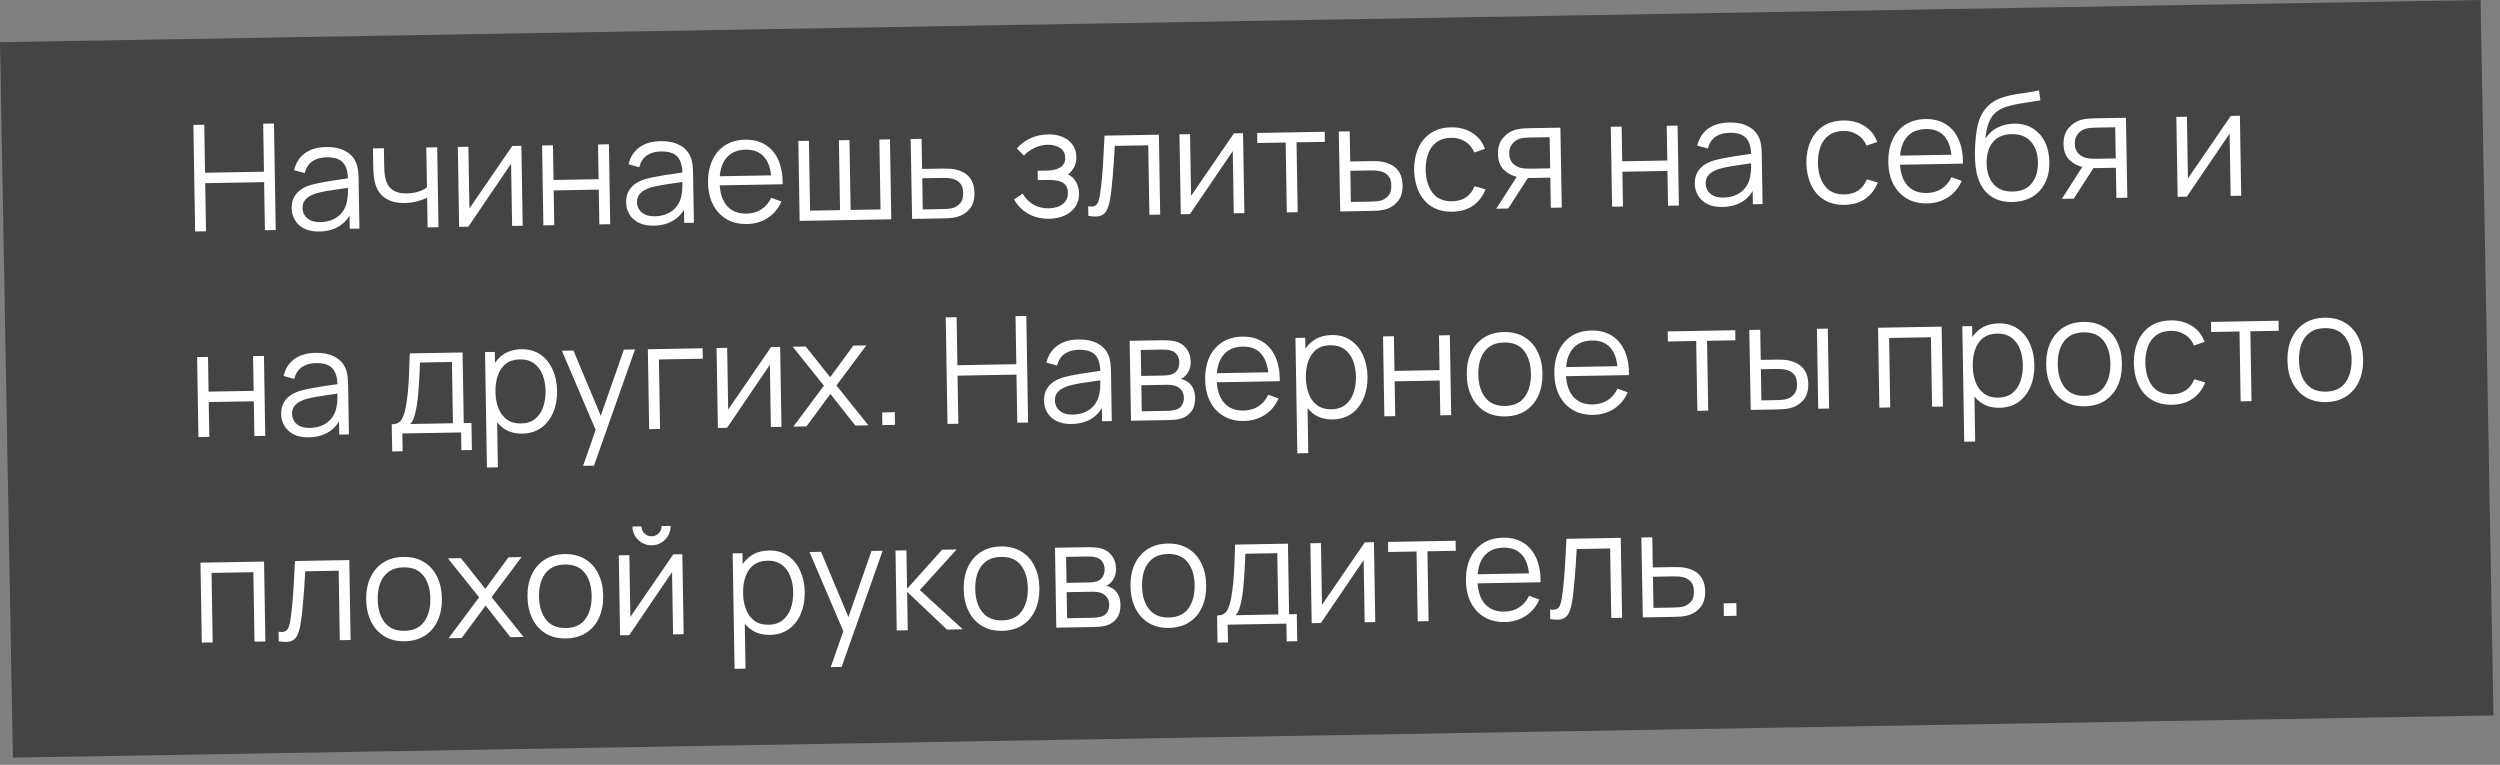
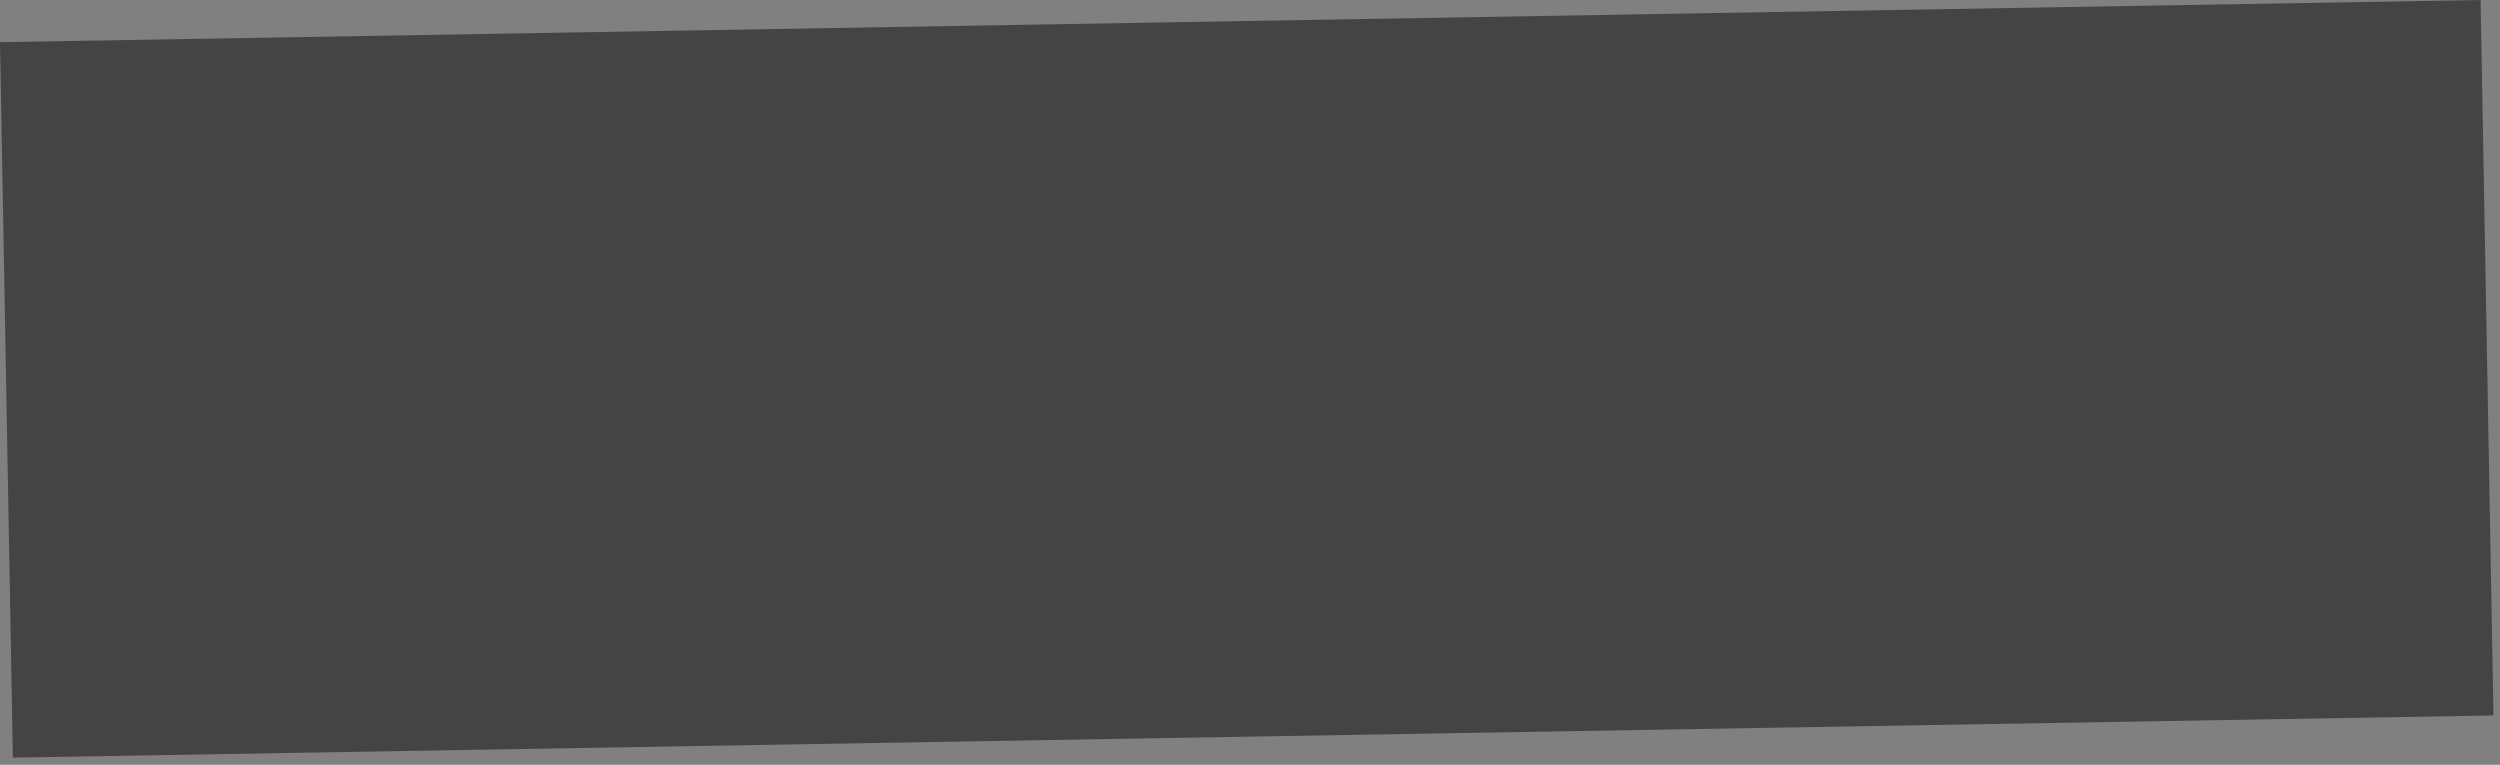
<svg xmlns="http://www.w3.org/2000/svg" width="304" height="93" viewBox="0 0 304 93" fill="none">
  <rect x="0" y="0" width="304" height="93" fill="#808080" stroke="none" />
  <rect width="301.64" height="87" transform="matrix(1 -0.017 0.018 1 0 5.128)" fill="#444444" />
-   <path d="M23.728 28.146L23.516 15.188L24.839 15.165L24.934 21.005L32.097 20.88L32.002 15.04L33.315 15.017L33.528 27.975L32.214 27.998L32.118 22.149L24.955 22.274L25.051 28.123L23.728 28.146ZM38.834 28.152C38.102 28.165 37.485 28.044 36.983 27.789C36.486 27.533 36.111 27.189 35.858 26.755C35.605 26.322 35.474 25.847 35.466 25.331C35.457 24.803 35.555 24.351 35.759 23.976C35.969 23.594 36.255 23.28 36.617 23.033C36.984 22.787 37.41 22.596 37.894 22.462C38.384 22.333 38.925 22.219 39.518 22.119C40.116 22.012 40.7 21.921 41.269 21.845C41.843 21.763 42.346 21.685 42.777 21.611L42.314 21.908C42.316 20.947 42.118 20.24 41.721 19.785C41.323 19.329 40.642 19.11 39.676 19.127C39.01 19.139 38.449 19.299 37.992 19.607C37.54 19.915 37.227 20.394 37.052 21.045L35.759 20.69C35.967 19.816 36.403 19.134 37.066 18.642C37.73 18.15 38.599 17.895 39.673 17.876C40.561 17.861 41.317 18.015 41.94 18.341C42.569 18.66 43.018 19.132 43.287 19.757C43.411 20.037 43.494 20.351 43.536 20.698C43.578 21.045 43.602 21.399 43.608 21.759L43.706 27.797L42.528 27.818L42.488 25.379L42.832 25.517C42.516 26.357 42.013 27.002 41.325 27.452C40.636 27.902 39.806 28.135 38.834 28.152ZM38.968 27.007C39.586 26.996 40.124 26.876 40.582 26.646C41.041 26.416 41.407 26.106 41.683 25.717C41.959 25.322 42.135 24.881 42.211 24.394C42.277 24.081 42.311 23.738 42.311 23.366C42.31 22.988 42.309 22.706 42.306 22.52L42.814 22.772C42.365 22.84 41.877 22.908 41.35 22.978C40.829 23.047 40.315 23.125 39.806 23.212C39.303 23.298 38.849 23.399 38.443 23.515C38.168 23.597 37.903 23.713 37.647 23.861C37.392 24.004 37.182 24.194 37.017 24.43C36.859 24.667 36.783 24.96 36.789 25.308C36.793 25.59 36.867 25.861 37.009 26.123C37.157 26.384 37.389 26.599 37.704 26.768C38.025 26.936 38.446 27.016 38.968 27.007ZM51.997 27.652L51.938 24.035C51.617 24.202 51.22 24.35 50.748 24.479C50.276 24.607 49.767 24.676 49.221 24.685C48.237 24.703 47.436 24.497 46.817 24.07C46.198 23.643 45.788 23.017 45.589 22.192C45.525 21.948 45.478 21.687 45.45 21.412C45.428 21.136 45.411 20.887 45.402 20.665C45.392 20.444 45.386 20.285 45.385 20.189L45.35 18.047L46.682 18.024L46.717 20.165C46.72 20.363 46.73 20.588 46.746 20.84C46.762 21.092 46.793 21.337 46.839 21.576C46.97 22.228 47.248 22.718 47.673 23.047C48.105 23.376 48.704 23.533 49.472 23.52C49.952 23.511 50.404 23.443 50.828 23.316C51.258 23.183 51.621 23.008 51.917 22.793L51.838 17.933L53.161 17.91L53.32 27.629L51.997 27.652ZM63.4 17.732L63.559 27.45L62.273 27.473L62.148 19.905L56.946 27.566L55.83 27.585L55.67 17.867L56.957 17.844L57.08 25.349L62.293 17.751L63.4 17.732ZM66.076 27.406L65.917 17.688L67.24 17.664L67.309 21.885L72.789 21.789L72.72 17.569L74.043 17.546L74.202 27.264L72.879 27.287L72.81 23.058L67.33 23.154L67.399 27.383L66.076 27.406ZM79.503 27.442C78.771 27.454 78.154 27.333 77.652 27.078C77.156 26.823 76.781 26.478 76.528 26.044C76.275 25.611 76.144 25.136 76.136 24.62C76.127 24.092 76.225 23.64 76.428 23.265C76.638 22.883 76.924 22.569 77.286 22.323C77.654 22.076 78.08 21.886 78.564 21.751C79.054 21.622 79.595 21.508 80.187 21.408C80.786 21.301 81.369 21.21 81.938 21.134C82.513 21.052 83.016 20.974 83.447 20.901L82.983 21.197C82.986 20.237 82.788 19.529 82.39 19.074C81.993 18.619 81.311 18.4 80.345 18.416C79.68 18.428 79.118 18.588 78.661 18.896C78.21 19.204 77.897 19.683 77.722 20.335L76.428 19.979C76.636 19.105 77.072 18.423 77.736 17.931C78.4 17.439 79.269 17.184 80.343 17.165C81.231 17.15 81.986 17.305 82.61 17.63C83.239 17.949 83.688 18.421 83.956 19.046C84.081 19.326 84.164 19.64 84.206 19.987C84.247 20.334 84.271 20.688 84.277 21.048L84.376 27.086L83.197 27.107L83.157 24.668L83.502 24.806C83.185 25.646 82.683 26.291 81.994 26.741C81.305 27.191 80.475 27.424 79.503 27.442ZM79.638 26.296C80.255 26.285 80.793 26.165 81.252 25.935C81.71 25.705 82.077 25.395 82.353 25.006C82.628 24.611 82.804 24.17 82.88 23.683C82.947 23.37 82.98 23.027 82.98 22.655C82.98 22.277 82.978 21.995 82.975 21.809L83.484 22.061C83.035 22.129 82.547 22.198 82.02 22.267C81.499 22.336 80.984 22.414 80.475 22.501C79.973 22.588 79.518 22.689 79.112 22.804C78.838 22.887 78.572 23.002 78.317 23.151C78.061 23.293 77.851 23.483 77.687 23.72C77.529 23.956 77.453 24.249 77.458 24.597C77.463 24.879 77.536 25.151 77.679 25.412C77.827 25.674 78.059 25.889 78.373 26.057C78.694 26.226 79.116 26.305 79.638 26.296ZM90.835 27.244C89.888 27.26 89.062 27.064 88.359 26.657C87.663 26.249 87.116 25.667 86.72 24.912C86.323 24.157 86.117 23.266 86.1 22.241C86.082 21.179 86.256 20.257 86.622 19.477C86.987 18.696 87.508 18.09 88.185 17.658C88.868 17.226 89.677 17.002 90.613 16.986C91.573 16.969 92.396 17.177 93.081 17.609C93.766 18.035 94.289 18.656 94.651 19.472C95.012 20.287 95.187 21.265 95.176 22.406L93.826 22.43L93.818 21.962C93.774 20.702 93.485 19.756 92.953 19.123C92.426 18.49 91.665 18.183 90.669 18.2C89.625 18.218 88.83 18.571 88.283 19.259C87.742 19.946 87.482 20.917 87.503 22.171C87.523 23.395 87.814 24.341 88.377 25.009C88.947 25.671 89.741 25.993 90.761 25.976C91.457 25.963 92.06 25.794 92.571 25.467C93.087 25.134 93.49 24.662 93.781 24.05L95.021 24.506C94.651 25.358 94.095 26.025 93.353 26.506C92.616 26.981 91.777 27.227 90.835 27.244ZM87.041 22.548L87.023 21.441L94.447 21.311L94.465 22.418L87.041 22.548ZM97.237 26.861L97.078 17.143L98.365 17.12L98.504 25.615L102.149 25.552L102.009 17.057L103.296 17.034L103.435 25.529L107.071 25.465L106.931 16.971L108.218 16.948L108.378 26.667L97.237 26.861ZM110.912 26.622L110.734 16.904L112.066 16.881L112.126 20.543L114.403 20.504C114.685 20.499 114.961 20.5 115.231 20.507C115.507 20.514 115.75 20.534 115.961 20.566C116.442 20.648 116.871 20.799 117.246 21.021C117.628 21.242 117.927 21.552 118.144 21.95C118.366 22.349 118.483 22.851 118.493 23.457C118.506 24.291 118.301 24.951 117.877 25.439C117.459 25.926 116.924 26.247 116.273 26.403C116.028 26.461 115.761 26.502 115.474 26.525C115.186 26.542 114.901 26.553 114.619 26.558L110.912 26.622ZM112.207 25.466L114.546 25.425C114.75 25.421 114.978 25.411 115.23 25.395C115.482 25.378 115.703 25.342 115.894 25.284C116.211 25.189 116.496 25.004 116.749 24.729C117.009 24.449 117.134 24.032 117.125 23.48C117.116 22.935 116.983 22.526 116.727 22.254C116.47 21.977 116.131 21.797 115.71 21.714C115.523 21.675 115.322 21.652 115.105 21.643C114.889 21.635 114.682 21.633 114.484 21.636L112.145 21.677L112.207 25.466ZM127.624 26.601C126.646 26.618 125.788 26.419 125.049 26.006C124.316 25.587 123.733 25 123.301 24.246L124.352 23.552C124.715 24.146 125.164 24.594 125.697 24.897C126.23 25.2 126.838 25.345 127.522 25.333C128.236 25.321 128.806 25.146 129.233 24.808C129.659 24.471 129.868 24.014 129.859 23.438C129.852 23.042 129.754 22.729 129.564 22.498C129.38 22.267 129.102 22.104 128.728 22.009C128.36 21.913 127.901 21.87 127.349 21.88L126.197 21.9L126.178 20.766L127.312 20.746C127.984 20.734 128.522 20.605 128.926 20.358C129.336 20.105 129.537 19.717 129.528 19.195C129.519 18.643 129.305 18.239 128.887 17.982C128.475 17.719 127.983 17.593 127.414 17.603C126.838 17.613 126.294 17.742 125.782 17.991C125.276 18.234 124.852 18.545 124.51 18.923L123.649 18.047C124.126 17.504 124.687 17.089 125.33 16.802C125.979 16.509 126.7 16.355 127.492 16.341C128.116 16.33 128.682 16.431 129.189 16.645C129.703 16.852 130.11 17.163 130.411 17.577C130.717 17.992 130.876 18.493 130.885 19.081C130.894 19.633 130.767 20.113 130.504 20.519C130.246 20.926 129.877 21.265 129.395 21.538L129.315 21.044C129.736 21.115 130.087 21.277 130.367 21.53C130.648 21.783 130.857 22.088 130.994 22.446C131.132 22.804 131.204 23.168 131.21 23.54C131.221 24.158 131.067 24.695 130.751 25.151C130.44 25.6 130.011 25.953 129.463 26.208C128.921 26.458 128.308 26.588 127.624 26.601ZM132.341 26.248L132.322 25.087C132.683 25.147 132.956 25.127 133.14 25.028C133.33 24.922 133.469 24.752 133.555 24.517C133.641 24.275 133.711 23.977 133.765 23.622C133.851 23.032 133.928 22.383 133.994 21.673C134.061 20.964 134.117 20.183 134.163 19.33C134.215 18.471 134.265 17.525 134.314 16.492L140.919 16.377L141.079 26.095L139.765 26.118L139.626 17.668L135.559 17.739C135.527 18.376 135.49 19.01 135.446 19.641C135.402 20.272 135.355 20.878 135.305 21.462C135.26 22.038 135.209 22.57 135.151 23.057C135.093 23.544 135.031 23.966 134.965 24.321C134.866 24.857 134.729 25.285 134.554 25.606C134.385 25.927 134.128 26.142 133.781 26.25C133.435 26.358 132.955 26.357 132.341 26.248ZM151.154 16.198L151.314 25.916L150.027 25.939L149.903 18.371L144.7 26.032L143.584 26.052L143.424 16.333L144.711 16.31L144.834 23.815L150.047 16.217L151.154 16.198ZM156.476 25.826L156.337 17.331L152.89 17.392L152.87 16.168L161.086 16.024L161.106 17.248L157.659 17.308L157.799 25.803L156.476 25.826ZM162.97 25.713L162.793 15.994L164.124 15.971L164.184 19.634L166.461 19.594C166.743 19.589 167.019 19.59 167.289 19.597C167.565 19.604 167.809 19.624 168.019 19.657C168.501 19.738 168.929 19.89 169.305 20.111C169.687 20.332 169.986 20.642 170.202 21.041C170.425 21.439 170.541 21.941 170.551 22.547C170.565 23.381 170.36 24.041 169.935 24.529C169.517 25.016 168.983 25.337 168.331 25.493C168.086 25.551 167.82 25.592 167.532 25.615C167.244 25.632 166.959 25.643 166.677 25.648L162.97 25.713ZM164.265 24.556L166.605 24.515C166.809 24.511 167.037 24.501 167.288 24.485C167.54 24.469 167.762 24.432 167.953 24.374C168.269 24.279 168.554 24.094 168.808 23.819C169.067 23.539 169.192 23.122 169.183 22.571C169.174 22.025 169.042 21.616 168.785 21.344C168.529 21.067 168.19 20.887 167.768 20.804C167.581 20.765 167.38 20.742 167.164 20.734C166.948 20.725 166.741 20.723 166.543 20.727L164.203 20.767L164.265 24.556ZM176.611 25.744C175.633 25.761 174.801 25.557 174.116 25.131C173.431 24.705 172.905 24.111 172.539 23.349C172.178 22.581 171.984 21.697 171.955 20.695C171.95 19.675 172.122 18.778 172.469 18.003C172.816 17.223 173.325 16.614 173.996 16.177C174.667 15.733 175.485 15.502 176.451 15.486C177.435 15.468 178.294 15.693 179.028 16.161C179.767 16.628 180.279 17.276 180.563 18.105L179.274 18.542C179.036 17.964 178.666 17.52 178.163 17.211C177.666 16.895 177.099 16.743 176.463 16.755C175.749 16.767 175.161 16.942 174.698 17.28C174.236 17.613 173.895 18.072 173.677 18.657C173.459 19.243 173.352 19.914 173.359 20.67C173.39 21.834 173.675 22.765 174.215 23.464C174.754 24.157 175.546 24.494 176.59 24.476C177.25 24.464 177.808 24.304 178.265 23.996C178.728 23.682 179.075 23.232 179.305 22.646L180.643 23.018C180.298 23.889 179.781 24.558 179.092 25.026C178.404 25.488 177.576 25.727 176.611 25.744ZM188.579 25.265L188.519 21.603L186.252 21.642C185.988 21.647 185.715 21.643 185.432 21.63C185.156 21.61 184.897 21.582 184.657 21.544C183.971 21.424 183.384 21.134 182.896 20.675C182.415 20.209 182.167 19.559 182.153 18.725C182.14 17.91 182.351 17.252 182.787 16.752C183.223 16.246 183.754 15.913 184.382 15.752C184.669 15.681 184.959 15.637 185.253 15.62C185.552 15.602 185.81 15.592 186.026 15.588L189.743 15.523L189.911 25.242L188.579 25.265ZM181.947 25.381L184.589 21.257L186.056 21.232L183.396 25.356L181.947 25.381ZM186.161 20.51L188.501 20.469L188.439 16.68L186.099 16.721C185.955 16.724 185.754 16.733 185.496 16.75C185.239 16.766 184.996 16.809 184.769 16.879C184.572 16.943 184.376 17.051 184.181 17.205C183.991 17.352 183.832 17.55 183.704 17.798C183.576 18.04 183.515 18.335 183.521 18.683C183.529 19.169 183.667 19.557 183.936 19.846C184.211 20.13 184.55 20.322 184.953 20.423C185.17 20.467 185.387 20.493 185.603 20.501C185.819 20.51 186.005 20.512 186.161 20.51ZM196.029 25.135L195.87 15.416L197.192 15.393L197.262 19.613L202.742 19.518L202.672 15.297L203.995 15.274L204.155 24.993L202.832 25.016L202.763 20.787L197.282 20.882L197.352 25.112L196.029 25.135ZM209.456 25.17C208.724 25.183 208.107 25.062 207.605 24.806C207.109 24.551 206.734 24.207 206.481 23.773C206.228 23.339 206.097 22.865 206.088 22.349C206.08 21.821 206.177 21.369 206.381 20.993C206.591 20.612 206.877 20.297 207.239 20.051C207.607 19.805 208.033 19.614 208.517 19.48C209.007 19.351 209.548 19.237 210.14 19.136C210.739 19.03 211.322 18.939 211.891 18.863C212.466 18.781 212.968 18.703 213.399 18.629L212.936 18.925C212.938 17.965 212.741 17.258 212.343 16.802C211.946 16.347 211.264 16.128 210.298 16.145C209.632 16.157 209.071 16.317 208.614 16.625C208.163 16.933 207.85 17.412 207.674 18.063L206.381 17.708C206.589 16.834 207.025 16.151 207.689 15.66C208.353 15.168 209.222 14.913 210.296 14.894C211.184 14.879 211.939 15.033 212.563 15.358C213.192 15.678 213.641 16.15 213.909 16.775C214.034 17.055 214.117 17.369 214.158 17.716C214.2 18.063 214.224 18.417 214.23 18.777L214.329 24.815L213.15 24.836L213.11 22.397L213.454 22.535C213.138 23.375 212.636 24.02 211.947 24.47C211.258 24.92 210.428 25.153 209.456 25.17ZM209.59 24.025C210.208 24.014 210.746 23.893 211.205 23.663C211.663 23.433 212.03 23.124 212.306 22.735C212.581 22.34 212.757 21.899 212.833 21.412C212.9 21.098 212.933 20.756 212.933 20.384C212.933 20.006 212.931 19.724 212.928 19.538L213.436 19.79C212.987 19.858 212.499 19.926 211.973 19.995C211.452 20.065 210.937 20.143 210.428 20.23C209.926 20.316 209.471 20.417 209.065 20.532C208.79 20.615 208.525 20.731 208.27 20.879C208.014 21.022 207.804 21.212 207.64 21.448C207.482 21.685 207.405 21.978 207.411 22.326C207.416 22.608 207.489 22.879 207.632 23.141C207.78 23.402 208.011 23.617 208.326 23.786C208.647 23.954 209.068 24.034 209.59 24.025ZM224.31 24.911C223.332 24.928 222.501 24.723 221.816 24.297C221.131 23.871 220.605 23.277 220.238 22.515C219.878 21.748 219.683 20.863 219.655 19.861C219.65 18.841 219.821 17.944 220.169 17.17C220.516 16.39 221.025 15.781 221.696 15.343C222.367 14.899 223.185 14.669 224.151 14.652C225.135 14.635 225.994 14.86 226.727 15.327C227.467 15.794 227.979 16.442 228.263 17.271L226.974 17.708C226.736 17.13 226.366 16.686 225.863 16.377C225.365 16.062 224.799 15.91 224.163 15.921C223.449 15.933 222.861 16.109 222.398 16.447C221.936 16.779 221.595 17.238 221.377 17.824C221.158 18.41 221.052 19.081 221.059 19.837C221.09 21 221.375 21.931 221.915 22.63C222.454 23.323 223.246 23.66 224.289 23.642C224.949 23.63 225.508 23.47 225.965 23.162C226.428 22.848 226.774 22.398 227.005 21.812L228.343 22.185C227.997 23.055 227.48 23.724 226.792 24.192C226.103 24.654 225.276 24.894 224.31 24.911ZM234.357 24.735C233.409 24.752 232.583 24.556 231.881 24.148C231.184 23.74 230.637 23.159 230.241 22.404C229.844 21.648 229.638 20.758 229.621 19.732C229.603 18.67 229.777 17.749 230.143 16.968C230.508 16.188 231.029 15.582 231.706 15.15C232.389 14.718 233.198 14.494 234.134 14.477C235.094 14.461 235.917 14.668 236.602 15.1C237.287 15.526 237.81 16.147 238.172 16.963C238.533 17.779 238.708 18.757 238.697 19.897L237.347 19.921L237.339 19.453C237.295 18.194 237.006 17.248 236.474 16.615C235.947 15.982 235.186 15.674 234.19 15.691C233.146 15.71 232.351 16.063 231.804 16.75C231.263 17.438 231.003 18.409 231.024 19.663C231.044 20.886 231.336 21.832 231.899 22.501C232.468 23.163 233.262 23.485 234.282 23.467C234.978 23.455 235.581 23.285 236.092 22.958C236.608 22.625 237.012 22.153 237.302 21.542L238.542 21.997C238.172 22.85 237.616 23.517 236.874 23.998C236.137 24.473 235.298 24.718 234.357 24.735ZM230.562 20.04L230.544 18.933L237.968 18.803L237.986 19.91L230.562 20.04ZM244.668 24.564C243.762 24.574 242.982 24.389 242.328 24.011C241.674 23.632 241.16 23.059 240.788 22.291C240.421 21.523 240.213 20.561 240.164 19.404C240.138 18.894 240.141 18.339 240.173 17.738C240.205 17.132 240.261 16.555 240.343 16.007C240.424 15.46 240.524 15.014 240.645 14.67C240.793 14.223 241.008 13.805 241.29 13.416C241.578 13.021 241.911 12.697 242.291 12.444C242.659 12.186 243.076 11.984 243.542 11.838C244.013 11.685 244.503 11.566 245.012 11.479C245.527 11.392 246.035 11.314 246.538 11.245C247.047 11.176 247.517 11.093 247.947 10.995L248.111 12.19C247.782 12.261 247.393 12.328 246.944 12.39C246.495 12.452 246.025 12.526 245.535 12.613C245.044 12.693 244.574 12.801 244.127 12.934C243.679 13.068 243.298 13.24 242.983 13.45C242.502 13.752 242.134 14.203 241.88 14.801C241.632 15.399 241.484 16.083 241.437 16.852C241.799 16.264 242.284 15.817 242.891 15.512C243.504 15.208 244.17 15.049 244.89 15.036C245.766 15.021 246.522 15.209 247.159 15.6C247.801 15.991 248.299 16.54 248.653 17.248C249.007 17.956 249.191 18.772 249.206 19.696C249.222 20.662 249.047 21.508 248.681 22.234C248.321 22.961 247.799 23.528 247.115 23.936C246.432 24.338 245.616 24.547 244.668 24.564ZM244.747 23.293C245.766 23.275 246.535 22.944 247.053 22.299C247.576 21.654 247.829 20.803 247.812 19.747C247.794 18.667 247.504 17.82 246.942 17.206C246.386 16.591 245.61 16.293 244.614 16.311C243.618 16.328 242.858 16.653 242.335 17.286C241.811 17.92 241.558 18.776 241.576 19.856C241.594 20.936 241.874 21.783 242.419 22.398C242.963 23.012 243.739 23.311 244.747 23.293ZM257.352 24.063L257.292 20.401L255.024 20.44C254.76 20.445 254.487 20.441 254.205 20.427C253.929 20.408 253.67 20.38 253.429 20.342C252.743 20.222 252.157 19.932 251.669 19.473C251.187 19.007 250.94 18.357 250.926 17.523C250.913 16.707 251.124 16.05 251.56 15.55C251.995 15.044 252.527 14.711 253.154 14.55C253.441 14.479 253.732 14.435 254.025 14.418C254.325 14.4 254.583 14.39 254.799 14.386L258.515 14.321L258.684 24.04L257.352 24.063ZM250.72 24.179L253.362 20.055L254.829 20.029L252.169 24.154L250.72 24.179ZM254.934 19.308L257.273 19.267L257.211 15.478L254.872 15.519C254.728 15.522 254.527 15.531 254.269 15.548C254.011 15.564 253.769 15.607 253.542 15.677C253.345 15.741 253.149 15.849 252.953 16.003C252.764 16.15 252.605 16.348 252.477 16.596C252.349 16.838 252.288 17.134 252.293 17.481C252.301 17.967 252.44 18.355 252.709 18.644C252.983 18.928 253.322 19.12 253.726 19.221C253.943 19.265 254.159 19.291 254.376 19.299C254.592 19.308 254.778 19.31 254.934 19.308ZM272.372 14.079L272.531 23.798L271.245 23.82L271.121 16.252L265.917 23.913L264.802 23.933L264.642 14.214L265.929 14.192L266.052 21.697L271.265 14.098L272.372 14.079ZM24.129 53.143L23.97 43.424L25.293 43.401L25.362 47.622L30.842 47.526L30.773 43.306L32.096 43.282L32.255 53.001L30.932 53.024L30.863 48.795L25.383 48.891L25.452 53.12L24.129 53.143ZM37.556 53.178C36.825 53.191 36.208 53.07 35.705 52.815C35.209 52.559 34.834 52.215 34.581 51.781C34.328 51.348 34.197 50.873 34.189 50.357C34.18 49.829 34.278 49.377 34.481 49.002C34.691 48.62 34.977 48.306 35.339 48.059C35.707 47.813 36.133 47.623 36.617 47.488C37.107 47.359 37.648 47.245 38.241 47.145C38.839 47.038 39.422 46.947 39.991 46.871C40.566 46.789 41.069 46.711 41.5 46.638L41.036 46.934C41.039 45.974 40.841 45.266 40.444 44.811C40.046 44.356 39.364 44.136 38.399 44.153C37.733 44.165 37.171 44.325 36.714 44.633C36.263 44.941 35.95 45.42 35.775 46.072L34.482 45.716C34.689 44.842 35.125 44.16 35.789 43.668C36.453 43.176 37.322 42.921 38.396 42.902C39.284 42.887 40.039 43.042 40.663 43.367C41.292 43.686 41.741 44.158 42.009 44.783C42.134 45.063 42.217 45.377 42.259 45.724C42.3 46.072 42.324 46.425 42.33 46.785L42.429 52.823L41.251 52.844L41.211 50.405L41.555 50.543C41.239 51.383 40.736 52.028 40.047 52.478C39.359 52.928 38.528 53.161 37.556 53.178ZM37.691 52.033C38.309 52.022 38.847 51.902 39.305 51.672C39.763 51.442 40.13 51.132 40.406 50.743C40.681 50.348 40.857 49.907 40.933 49.42C41 49.107 41.033 48.764 41.033 48.392C41.033 48.014 41.032 47.732 41.029 47.546L41.537 47.798C41.088 47.866 40.6 47.934 40.073 48.004C39.552 48.073 39.037 48.151 38.529 48.238C38.026 48.325 37.572 48.425 37.165 48.541C36.891 48.623 36.626 48.739 36.37 48.888C36.114 49.03 35.904 49.22 35.74 49.457C35.582 49.694 35.506 49.986 35.511 50.334C35.516 50.616 35.59 50.888 35.732 51.149C35.88 51.41 36.112 51.626 36.427 51.794C36.747 51.962 37.169 52.042 37.691 52.033ZM47.69 54.892L47.636 51.598C48.188 51.588 48.581 51.405 48.816 51.046C49.05 50.682 49.235 50.106 49.372 49.317C49.466 48.806 49.541 48.255 49.597 47.666C49.654 47.077 49.7 46.404 49.735 45.648C49.77 44.885 49.801 43.993 49.826 42.972L56.251 42.86L56.392 51.445L57.328 51.429L57.382 54.722L56.104 54.745L56.069 52.585L48.924 52.71L48.959 54.87L47.69 54.892ZM49.877 51.559L55.078 51.468L54.956 44.017L51.069 44.085C51.058 44.541 51.039 45.025 51.011 45.535C50.99 46.046 50.959 46.556 50.919 47.067C50.886 47.578 50.843 48.059 50.79 48.51C50.743 48.954 50.684 49.346 50.611 49.683C50.528 50.116 50.435 50.487 50.333 50.795C50.236 51.103 50.084 51.357 49.877 51.559ZM63.517 52.725C62.623 52.74 61.864 52.529 61.239 52.09C60.613 51.644 60.135 51.038 59.805 50.269C59.474 49.495 59.3 48.625 59.285 47.659C59.269 46.675 59.413 45.796 59.718 45.023C60.03 44.243 60.494 43.626 61.11 43.171C61.727 42.717 62.491 42.481 63.403 42.465C64.291 42.45 65.056 42.661 65.7 43.1C66.343 43.539 66.839 44.142 67.188 44.91C67.542 45.678 67.728 46.545 67.743 47.511C67.759 48.483 67.603 49.359 67.273 50.139C66.944 50.919 66.462 51.542 65.828 52.009C65.193 52.47 64.423 52.709 63.517 52.725ZM59.21 56.851L58.98 42.812L60.168 42.792L60.288 50.108L60.432 50.105L60.542 56.827L59.21 56.851ZM63.362 51.494C64.04 51.482 64.601 51.302 65.046 50.952C65.49 50.602 65.818 50.131 66.03 49.539C66.249 48.941 66.352 48.273 66.34 47.536C66.328 46.804 66.206 46.146 65.974 45.562C65.743 44.978 65.396 44.519 64.934 44.185C64.479 43.851 63.903 43.69 63.207 43.702C62.529 43.714 61.968 43.889 61.524 44.226C61.085 44.564 60.76 45.029 60.547 45.621C60.335 46.206 60.235 46.88 60.248 47.642C60.26 48.392 60.382 49.062 60.614 49.652C60.845 50.236 61.189 50.692 61.644 51.02C62.1 51.348 62.672 51.506 63.362 51.494ZM70.904 56.646L72.701 51.511L72.753 53.022L68.326 42.649L69.729 42.625L73.364 51.301L72.788 51.312L75.866 42.517L77.216 42.494L72.227 56.623L70.904 56.646ZM78.939 52.185L78.779 42.467L85.438 42.35L85.459 43.619L80.123 43.712L80.261 52.162L78.939 52.185ZM94.866 42.185L95.025 51.904L93.739 51.926L93.614 44.358L88.411 52.02L87.295 52.039L87.136 42.32L88.423 42.298L88.546 49.803L93.759 42.205L94.866 42.185ZM96.471 51.879L100.188 46.899L96.393 42.159L97.976 42.131L100.945 45.869L103.763 42.03L105.346 42.002L101.709 46.872L105.596 51.719L104.003 51.747L100.978 47.902L98.064 51.851L96.471 51.879ZM107.294 51.69L107.268 50.151L108.807 50.124L108.832 51.663L107.294 51.69ZM115.214 51.551L115.002 38.593L116.325 38.57L116.42 44.41L123.583 44.285L123.487 38.445L124.801 38.422L125.014 51.38L123.7 51.403L123.604 45.554L116.441 45.679L116.537 51.528L115.214 51.551ZM130.32 51.557C129.588 51.57 128.971 51.449 128.468 51.194C127.972 50.938 127.597 50.594 127.344 50.16C127.091 49.726 126.96 49.252 126.952 48.736C126.943 48.208 127.041 47.756 127.245 47.38C127.454 46.998 127.74 46.684 128.102 46.438C128.47 46.192 128.896 46.001 129.38 45.867C129.87 45.738 130.411 45.624 131.004 45.523C131.602 45.417 132.186 45.326 132.755 45.25C133.329 45.168 133.832 45.09 134.263 45.016L133.8 45.312C133.802 44.352 133.604 43.645 133.207 43.189C132.809 42.734 132.128 42.515 131.162 42.532C130.496 42.544 129.934 42.704 129.477 43.012C129.026 43.319 128.713 43.799 128.538 44.45L127.245 44.095C127.453 43.221 127.888 42.538 128.552 42.047C129.216 41.555 130.085 41.3 131.159 41.281C132.047 41.265 132.803 41.42 133.426 41.745C134.055 42.064 134.504 42.537 134.773 43.162C134.897 43.442 134.98 43.755 135.022 44.103C135.064 44.45 135.088 44.804 135.093 45.164L135.192 51.202L134.014 51.223L133.974 48.784L134.318 48.922C134.002 49.762 133.499 50.406 132.81 50.856C132.122 51.307 131.291 51.54 130.32 51.557ZM130.454 50.412C131.072 50.401 131.61 50.28 132.068 50.05C132.526 49.82 132.893 49.511 133.169 49.122C133.445 48.727 133.62 48.286 133.696 47.799C133.763 47.485 133.797 47.143 133.797 46.771C133.796 46.393 133.795 46.111 133.792 45.925L134.3 46.177C133.851 46.245 133.363 46.313 132.836 46.382C132.315 46.452 131.8 46.529 131.292 46.616C130.789 46.703 130.335 46.804 129.929 46.919C129.654 47.002 129.389 47.118 129.133 47.266C128.877 47.409 128.667 47.598 128.503 47.835C128.345 48.072 128.269 48.364 128.275 48.712C128.279 48.994 128.353 49.266 128.495 49.528C128.643 49.789 128.875 50.004 129.19 50.173C129.511 50.341 129.932 50.421 130.454 50.412ZM137.526 51.161L137.367 41.443L141.371 41.373C141.575 41.369 141.821 41.377 142.11 41.396C142.404 41.414 142.678 41.455 142.931 41.516C143.479 41.651 143.922 41.937 144.259 42.375C144.602 42.813 144.779 43.344 144.789 43.968C144.795 44.316 144.746 44.629 144.642 44.907C144.545 45.179 144.402 45.415 144.213 45.617C144.125 45.72 144.027 45.812 143.92 45.892C143.814 45.965 143.71 46.027 143.608 46.077C143.801 46.11 144.009 46.19 144.234 46.318C144.585 46.516 144.853 46.788 145.039 47.132C145.225 47.471 145.321 47.886 145.329 48.378C145.34 49.044 145.19 49.59 144.879 50.016C144.568 50.441 144.147 50.736 143.616 50.902C143.377 50.972 143.116 51.019 142.835 51.041C142.559 51.064 142.298 51.078 142.052 51.082L137.526 51.161ZM138.839 50.013L141.971 49.958C142.097 49.956 142.256 49.944 142.447 49.923C142.639 49.896 142.809 49.863 142.959 49.824C143.311 49.728 143.566 49.543 143.724 49.271C143.887 48.992 143.966 48.69 143.961 48.366C143.954 47.94 143.822 47.595 143.566 47.329C143.316 47.057 142.983 46.895 142.568 46.842C142.429 46.815 142.285 46.799 142.135 46.796C141.985 46.793 141.85 46.792 141.73 46.794L138.787 46.846L138.839 50.013ZM138.769 45.712L141.486 45.664C141.642 45.661 141.816 45.649 142.008 45.628C142.205 45.601 142.376 45.559 142.519 45.502C142.829 45.389 143.054 45.199 143.194 44.932C143.339 44.666 143.41 44.376 143.404 44.064C143.399 43.722 143.313 43.424 143.147 43.169C142.987 42.913 142.747 42.738 142.427 42.641C142.21 42.567 141.975 42.526 141.723 42.519C141.477 42.511 141.321 42.508 141.255 42.509L138.717 42.553L138.769 45.712ZM151.283 51.191C150.335 51.207 149.51 51.012 148.807 50.604C148.11 50.196 147.564 49.614 147.167 48.859C146.771 48.104 146.564 47.214 146.548 46.188C146.53 45.126 146.704 44.205 147.069 43.424C147.435 42.644 147.956 42.038 148.633 41.606C149.316 41.174 150.125 40.949 151.061 40.933C152.021 40.916 152.843 41.124 153.528 41.556C154.214 41.982 154.737 42.603 155.098 43.419C155.46 44.235 155.635 45.213 155.623 46.353L154.274 46.377L154.266 45.909C154.221 44.649 153.933 43.703 153.4 43.071C152.874 42.438 152.113 42.13 151.117 42.147C150.073 42.166 149.278 42.519 148.731 43.206C148.19 43.894 147.93 44.864 147.951 46.118C147.971 47.342 148.262 48.288 148.825 48.956C149.394 49.618 150.189 49.941 151.208 49.923C151.904 49.911 152.508 49.741 153.018 49.414C153.535 49.081 153.938 48.609 154.228 47.998L155.469 48.453C155.099 49.306 154.543 49.973 153.8 50.454C153.064 50.929 152.225 51.174 151.283 51.191ZM147.489 46.495L147.471 45.389L154.894 45.259L154.913 46.366L147.489 46.495ZM162.063 51.002C161.169 51.018 160.409 50.806 159.784 50.367C159.159 49.922 158.681 49.315 158.35 48.547C158.019 47.773 157.846 46.902 157.83 45.937C157.814 44.953 157.959 44.074 158.264 43.301C158.575 42.521 159.039 41.904 159.656 41.449C160.272 40.994 161.037 40.759 161.949 40.743C162.836 40.727 163.602 40.939 164.245 41.378C164.889 41.817 165.385 42.42 165.733 43.188C166.088 43.956 166.273 44.823 166.289 45.789C166.305 46.761 166.148 47.636 165.819 48.416C165.49 49.196 165.008 49.82 164.373 50.287C163.739 50.748 162.969 50.986 162.063 51.002ZM157.756 55.128L157.526 41.09L158.713 41.069L158.833 48.385L158.977 48.383L159.088 55.105L157.756 55.128ZM161.908 49.772C162.586 49.76 163.147 49.579 163.591 49.229C164.035 48.88 164.364 48.409 164.576 47.817C164.794 47.219 164.897 46.551 164.885 45.813C164.873 45.081 164.751 44.423 164.52 43.839C164.288 43.255 163.942 42.796 163.48 42.462C163.024 42.128 162.449 41.967 161.753 41.979C161.075 41.991 160.514 42.166 160.069 42.504C159.631 42.842 159.305 43.306 159.093 43.898C158.881 44.484 158.781 45.158 158.793 45.92C158.805 46.67 158.927 47.34 159.159 47.93C159.391 48.514 159.734 48.97 160.19 49.298C160.645 49.626 161.218 49.784 161.908 49.772ZM168.336 50.623L168.176 40.904L169.499 40.881L169.568 45.101L175.049 45.005L174.979 40.785L176.302 40.762L176.462 50.481L175.139 50.504L175.069 46.274L169.589 46.37L169.659 50.6L168.336 50.623ZM183.041 50.636C182.075 50.653 181.246 50.448 180.555 50.022C179.864 49.596 179.329 48.999 178.951 48.232C178.572 47.464 178.375 46.58 178.358 45.578C178.341 44.558 178.513 43.661 178.872 42.886C179.231 42.112 179.75 41.506 180.426 41.068C181.109 40.624 181.925 40.394 182.872 40.377C183.844 40.36 184.676 40.565 185.367 40.991C186.064 41.41 186.599 42.004 186.971 42.772C187.35 43.533 187.547 44.415 187.564 45.417C187.58 46.437 187.412 47.337 187.059 48.117C186.706 48.891 186.188 49.501 185.505 49.944C184.822 50.389 184.001 50.619 183.041 50.636ZM183.02 49.367C184.1 49.348 184.898 48.977 185.414 48.254C185.93 47.525 186.179 46.587 186.16 45.441C186.141 44.266 185.858 43.334 185.313 42.648C184.774 41.961 183.967 41.627 182.893 41.646C182.167 41.659 181.57 41.834 181.102 42.172C180.639 42.504 180.296 42.964 180.071 43.55C179.853 44.129 179.75 44.797 179.762 45.553C179.781 46.723 180.067 47.657 180.618 48.356C181.169 49.048 181.97 49.385 183.02 49.367ZM193.745 50.449C192.798 50.465 191.972 50.27 191.27 49.862C190.573 49.454 190.026 48.872 189.63 48.117C189.233 47.362 189.027 46.471 189.01 45.446C188.992 44.384 189.166 43.463 189.532 42.682C189.897 41.902 190.418 41.295 191.095 40.864C191.778 40.431 192.587 40.207 193.523 40.191C194.483 40.174 195.306 40.382 195.991 40.814C196.676 41.24 197.199 41.861 197.561 42.677C197.922 43.493 198.097 44.471 198.086 45.611L196.736 45.635L196.728 45.167C196.684 43.907 196.395 42.961 195.863 42.328C195.336 41.696 194.575 41.388 193.579 41.405C192.535 41.423 191.74 41.776 191.193 42.464C190.652 43.152 190.392 44.122 190.413 45.376C190.433 46.6 190.724 47.546 191.287 48.214C191.856 48.876 192.651 49.199 193.671 49.181C194.367 49.169 194.97 48.999 195.481 48.672C195.997 48.339 196.4 47.867 196.69 47.256L197.931 47.711C197.561 48.564 197.005 49.23 196.263 49.712C195.526 50.187 194.687 50.432 193.745 50.449ZM189.951 45.753L189.933 44.646L197.357 44.517L197.375 45.623L189.951 45.753ZM206.396 49.958L206.257 41.463L202.81 41.523L202.79 40.299L211.006 40.155L211.026 41.379L207.579 41.44L207.719 49.934L206.396 49.958ZM212.89 49.844L212.713 40.126L214.044 40.102L214.104 43.765L215.796 43.735C216.078 43.73 216.354 43.731 216.624 43.739C216.894 43.746 217.138 43.766 217.354 43.798C217.836 43.886 218.265 44.04 218.64 44.262C219.016 44.483 219.315 44.793 219.538 45.191C219.76 45.583 219.876 46.082 219.886 46.688C219.9 47.522 219.695 48.183 219.271 48.67C218.847 49.158 218.309 49.479 217.657 49.635C217.412 49.693 217.146 49.734 216.858 49.757C216.57 49.774 216.288 49.785 216.012 49.789L212.89 49.844ZM214.185 48.687L215.94 48.657C216.138 48.653 216.363 48.643 216.614 48.627C216.866 48.61 217.088 48.573 217.279 48.516C217.601 48.42 217.889 48.235 218.143 47.961C218.402 47.68 218.527 47.264 218.518 46.712C218.509 46.166 218.377 45.758 218.12 45.486C217.864 45.208 217.525 45.028 217.103 44.946C216.911 44.907 216.706 44.883 216.49 44.875C216.28 44.867 216.076 44.864 215.878 44.868L214.123 44.899L214.185 48.687ZM221.097 49.7L220.937 39.982L222.26 39.959L222.42 49.677L221.097 49.7ZM228.532 49.571L228.372 39.852L236.102 39.717L236.262 49.435L234.939 49.459L234.8 41.009L229.716 41.098L229.854 49.547L228.532 49.571ZM243.156 49.585C242.262 49.601 241.502 49.389 240.877 48.95C240.252 48.505 239.774 47.898 239.443 47.13C239.112 46.355 238.939 45.485 238.923 44.519C238.907 43.535 239.052 42.657 239.357 41.883C239.668 41.104 240.132 40.486 240.749 40.032C241.366 39.577 242.13 39.341 243.042 39.325C243.93 39.31 244.695 39.522 245.338 39.96C245.982 40.399 246.478 41.003 246.826 41.771C247.181 42.539 247.366 43.406 247.382 44.371C247.398 45.343 247.241 46.219 246.912 46.999C246.583 47.779 246.101 48.402 245.467 48.87C244.832 49.331 244.062 49.569 243.156 49.585ZM238.849 53.711L238.619 39.673L239.807 39.652L239.927 46.968L240.071 46.965L240.181 53.688L238.849 53.711ZM243.001 48.355C243.679 48.343 244.24 48.162 244.684 47.812C245.128 47.462 245.457 46.991 245.669 46.4C245.887 45.802 245.99 45.134 245.978 44.396C245.966 43.664 245.844 43.006 245.613 42.422C245.381 41.838 245.035 41.379 244.573 41.045C244.118 40.711 243.542 40.55 242.846 40.562C242.168 40.574 241.607 40.749 241.162 41.087C240.724 41.424 240.398 41.889 240.186 42.481C239.974 43.067 239.874 43.74 239.886 44.502C239.898 45.252 240.02 45.922 240.252 46.512C240.484 47.096 240.827 47.552 241.283 47.88C241.738 48.209 242.311 48.367 243.001 48.355ZM253.501 49.404C252.535 49.421 251.706 49.217 251.015 48.791C250.324 48.365 249.789 47.768 249.411 47C249.032 46.233 248.835 45.348 248.818 44.346C248.801 43.326 248.973 42.429 249.332 41.655C249.691 40.88 250.21 40.274 250.886 39.836C251.569 39.392 252.385 39.162 253.332 39.146C254.304 39.129 255.136 39.333 255.827 39.759C256.524 40.179 257.059 40.773 257.431 41.54C257.81 42.302 258.007 43.184 258.024 44.185C258.04 45.205 257.872 46.105 257.519 46.886C257.166 47.66 256.647 48.269 255.965 48.713C255.282 49.157 254.461 49.387 253.501 49.404ZM253.48 48.135C254.56 48.117 255.358 47.745 255.874 47.022C256.39 46.293 256.639 45.356 256.62 44.21C256.601 43.034 256.318 42.103 255.773 41.416C255.234 40.73 254.427 40.396 253.353 40.414C252.627 40.427 252.03 40.603 251.562 40.941C251.099 41.273 250.756 41.732 250.531 42.318C250.313 42.898 250.21 43.566 250.222 44.322C250.241 45.492 250.526 46.426 251.078 47.124C251.629 47.817 252.43 48.154 253.48 48.135ZM264.124 49.218C263.147 49.236 262.315 49.031 261.63 48.605C260.945 48.179 260.419 47.585 260.053 46.823C259.692 46.056 259.497 45.171 259.469 44.169C259.464 43.149 259.636 42.252 259.983 41.478C260.33 40.697 260.839 40.089 261.51 39.651C262.181 39.207 262.999 38.977 263.965 38.96C264.949 38.943 265.808 39.168 266.542 39.635C267.281 40.102 267.793 40.75 268.077 41.579L266.788 42.016C266.55 41.438 266.18 40.994 265.677 40.685C265.179 40.37 264.613 40.218 263.977 40.229C263.263 40.241 262.675 40.416 262.212 40.755C261.75 41.087 261.409 41.546 261.191 42.132C260.972 42.718 260.866 43.389 260.873 44.145C260.904 45.308 261.189 46.239 261.729 46.938C262.268 47.631 263.06 47.968 264.104 47.95C264.763 47.938 265.322 47.778 265.779 47.47C266.242 47.156 266.589 46.706 266.819 46.12L268.157 46.493C267.811 47.363 267.294 48.032 266.606 48.5C265.917 48.962 265.09 49.202 264.124 49.218ZM272.462 48.803L272.323 40.308L268.876 40.368L268.856 39.144L277.072 39.001L277.092 40.224L273.645 40.285L273.785 48.78L272.462 48.803ZM282.834 48.892C281.868 48.908 281.04 48.704 280.349 48.278C279.658 47.852 279.123 47.255 278.744 46.488C278.365 45.72 278.168 44.835 278.152 43.834C278.135 42.814 278.306 41.917 278.665 41.142C279.025 40.368 279.543 39.762 280.22 39.324C280.903 38.88 281.718 38.65 282.666 38.633C283.638 38.616 284.469 38.82 285.16 39.246C285.857 39.666 286.392 40.26 286.765 41.028C287.143 41.789 287.341 42.671 287.357 43.673C287.374 44.693 287.206 45.593 286.852 46.373C286.499 47.147 285.981 47.756 285.298 48.2C284.615 48.644 283.794 48.875 282.834 48.892ZM282.813 47.623C283.893 47.604 284.691 47.233 285.207 46.51C285.723 45.781 285.972 44.843 285.953 43.697C285.934 42.521 285.652 41.59 285.106 40.904C284.567 40.217 283.76 39.883 282.687 39.902C281.961 39.914 281.364 40.09 280.895 40.428C280.432 40.76 280.089 41.219 279.864 41.805C279.646 42.385 279.543 43.053 279.555 43.809C279.574 44.979 279.86 45.913 280.411 46.611C280.963 47.304 281.763 47.641 282.813 47.623ZM24.539 78.14L24.38 68.421L32.11 68.286L32.269 78.005L30.946 78.028L30.808 69.578L25.724 69.667L25.862 78.117L24.539 78.14ZM33.895 77.976L33.876 76.815C34.237 76.875 34.51 76.855 34.694 76.756C34.884 76.651 35.023 76.48 35.109 76.245C35.195 76.003 35.265 75.705 35.319 75.35C35.405 74.76 35.482 74.111 35.548 73.402C35.614 72.692 35.671 71.911 35.717 71.058C35.769 70.199 35.819 69.253 35.868 68.22L42.473 68.105L42.633 77.823L41.319 77.847L41.18 69.397L37.113 69.468C37.081 70.104 37.044 70.738 37 71.369C36.956 72 36.909 72.607 36.859 73.19C36.814 73.767 36.763 74.299 36.705 74.786C36.647 75.273 36.585 75.694 36.519 76.049C36.419 76.585 36.282 77.013 36.108 77.335C35.939 77.656 35.681 77.87 35.335 77.978C34.989 78.086 34.509 78.085 33.895 77.976ZM49.209 77.979C48.244 77.996 47.415 77.791 46.724 77.365C46.033 76.939 45.498 76.342 45.12 75.575C44.741 74.807 44.543 73.922 44.527 72.921C44.51 71.901 44.681 71.004 45.041 70.229C45.4 69.455 45.918 68.849 46.595 68.411C47.278 67.967 48.093 67.737 49.041 67.72C50.013 67.703 50.845 67.907 51.536 68.334C52.233 68.753 52.767 69.347 53.14 70.115C53.519 70.876 53.716 71.758 53.733 72.76C53.749 73.78 53.581 74.68 53.228 75.46C52.874 76.234 52.356 76.844 51.673 77.287C50.991 77.731 50.169 77.962 49.209 77.979ZM49.189 76.71C50.269 76.691 51.067 76.32 51.583 75.597C52.099 74.868 52.347 73.93 52.329 72.784C52.309 71.609 52.027 70.677 51.482 69.991C50.943 69.304 50.136 68.97 49.062 68.989C48.336 69.001 47.739 69.177 47.27 69.515C46.808 69.847 46.464 70.306 46.24 70.892C46.021 71.472 45.918 72.14 45.931 72.896C45.95 74.066 46.235 75 46.787 75.699C47.338 76.391 48.139 76.728 49.189 76.71ZM54.542 77.615L58.259 72.636L54.463 67.895L56.047 67.868L59.016 71.605L61.833 67.766L63.417 67.739L59.779 72.609L63.666 77.456L62.074 77.484L59.049 73.639L56.135 77.588L54.542 77.615ZM68.824 77.636C67.858 77.653 67.029 77.448 66.338 77.022C65.647 76.596 65.112 75.999 64.734 75.232C64.355 74.464 64.158 73.58 64.141 72.578C64.124 71.558 64.296 70.661 64.655 69.886C65.014 69.112 65.532 68.506 66.21 68.068C66.892 67.624 67.708 67.394 68.656 67.377C69.627 67.36 70.459 67.565 71.15 67.991C71.847 68.411 72.382 69.004 72.754 69.772C73.133 70.533 73.33 71.415 73.347 72.417C73.364 73.437 73.195 74.337 72.842 75.117C72.489 75.891 71.971 76.501 71.288 76.945C70.605 77.389 69.784 77.619 68.824 77.636ZM68.803 76.367C69.883 76.348 70.681 75.977 71.197 75.254C71.713 74.525 71.962 73.587 71.943 72.442C71.924 71.266 71.641 70.335 71.096 69.648C70.557 68.961 69.75 68.627 68.676 68.646C67.95 68.659 67.353 68.834 66.885 69.172C66.422 69.504 66.079 69.964 65.854 70.55C65.636 71.129 65.532 71.797 65.545 72.553C65.564 73.723 65.85 74.657 66.401 75.356C66.952 76.048 67.753 76.385 68.803 76.367ZM79.265 66.31C78.839 66.317 78.447 66.219 78.09 66.015C77.732 65.811 77.446 65.537 77.23 65.193C77.02 64.843 76.912 64.454 76.905 64.028L78.003 64.009C78.008 64.345 78.133 64.631 78.377 64.867C78.621 65.103 78.911 65.218 79.247 65.212C79.589 65.206 79.875 65.081 80.105 64.837C80.341 64.593 80.456 64.302 80.45 63.967L81.548 63.947C81.555 64.373 81.457 64.765 81.252 65.123C81.054 65.474 80.78 65.758 80.429 65.974C80.079 66.19 79.691 66.302 79.265 66.31ZM82.973 67.397L83.132 77.116L81.846 77.138L81.722 69.57L76.519 77.231L75.403 77.251L75.243 67.532L76.53 67.51L76.653 75.015L81.866 67.416L82.973 67.397ZM93.63 77.202C92.736 77.218 91.976 77.006 91.351 76.567C90.726 76.122 90.248 75.515 89.917 74.747C89.586 73.972 89.413 73.102 89.397 72.136C89.381 71.153 89.526 70.274 89.831 69.501C90.142 68.721 90.606 68.104 91.223 67.649C91.84 67.194 92.604 66.959 93.516 66.943C94.403 66.927 95.169 67.139 95.812 67.578C96.456 68.016 96.951 68.62 97.3 69.388C97.655 70.156 97.84 71.023 97.856 71.989C97.872 72.96 97.715 73.836 97.386 74.616C97.057 75.396 96.575 76.02 95.94 76.487C95.306 76.948 94.536 77.186 93.63 77.202ZM89.323 81.328L89.093 67.29L90.281 67.269L90.4 74.585L90.544 74.583L90.655 81.305L89.323 81.328ZM93.475 75.972C94.153 75.96 94.714 75.779 95.158 75.429C95.602 75.079 95.931 74.609 96.143 74.017C96.361 73.419 96.464 72.751 96.452 72.013C96.44 71.281 96.318 70.623 96.087 70.039C95.855 69.455 95.508 68.996 95.047 68.662C94.591 68.328 94.016 68.167 93.32 68.179C92.642 68.191 92.081 68.366 91.636 68.704C91.198 69.041 90.872 69.506 90.66 70.098C90.448 70.684 90.347 71.358 90.36 72.12C90.372 72.87 90.494 73.54 90.726 74.129C90.958 74.714 91.301 75.17 91.757 75.498C92.212 75.826 92.785 75.984 93.475 75.972ZM101.017 81.124L102.814 75.989L102.866 77.5L98.438 67.127L99.842 67.102L103.477 75.779L102.901 75.789L105.979 66.995L107.329 66.971L102.34 81.101L101.017 81.124ZM109.042 76.663L108.892 66.944L110.223 66.921L110.3 71.6L114.561 66.845L116.324 66.814L111.851 71.753L117.078 76.522L115.152 76.556L110.306 71.96L110.383 76.639L109.042 76.663ZM121.866 76.709C120.901 76.726 120.072 76.521 119.381 76.095C118.69 75.669 118.155 75.072 117.776 74.305C117.398 73.537 117.2 72.653 117.184 71.651C117.167 70.631 117.338 69.734 117.698 68.959C118.057 68.185 118.575 67.579 119.252 67.141C119.935 66.697 120.75 66.467 121.698 66.45C122.67 66.433 123.501 66.638 124.193 67.064C124.89 67.484 125.424 68.077 125.797 68.845C126.175 69.606 126.373 70.488 126.389 71.49C126.406 72.51 126.238 73.41 125.885 74.19C125.531 74.964 125.013 75.574 124.33 76.018C123.648 76.462 122.826 76.692 121.866 76.709ZM121.846 75.44C122.925 75.421 123.723 75.05 124.24 74.327C124.756 73.598 125.004 72.66 124.986 71.514C124.966 70.339 124.684 69.407 124.139 68.721C123.599 68.034 122.793 67.7 121.719 67.719C120.993 67.732 120.396 67.907 119.927 68.245C119.465 68.578 119.121 69.037 118.897 69.623C118.678 70.202 118.575 70.87 118.588 71.626C118.607 72.796 118.892 73.73 119.444 74.429C119.995 75.121 120.796 75.458 121.846 75.44ZM128.445 76.324L128.286 66.605L132.29 66.535C132.494 66.531 132.74 66.539 133.029 66.558C133.323 66.577 133.597 66.617 133.85 66.679C134.398 66.813 134.841 67.1 135.178 67.538C135.521 67.976 135.698 68.507 135.708 69.131C135.714 69.479 135.665 69.791 135.562 70.069C135.464 70.341 135.321 70.578 135.132 70.779C135.044 70.883 134.946 70.974 134.84 71.054C134.733 71.128 134.629 71.19 134.528 71.24C134.72 71.272 134.929 71.353 135.153 71.481C135.504 71.679 135.773 71.95 135.958 72.295C136.144 72.634 136.241 73.049 136.249 73.541C136.26 74.207 136.11 74.752 135.798 75.178C135.487 75.603 135.066 75.899 134.535 76.064C134.296 76.134 134.036 76.181 133.754 76.204C133.478 76.227 133.218 76.24 132.972 76.245L128.445 76.324ZM129.759 75.176L132.89 75.121C133.016 75.119 133.175 75.107 133.367 75.085C133.558 75.058 133.729 75.025 133.878 74.987C134.231 74.89 134.486 74.706 134.643 74.433C134.807 74.154 134.886 73.853 134.88 73.529C134.873 73.103 134.742 72.757 134.485 72.492C134.235 72.22 133.902 72.058 133.487 72.005C133.349 71.977 133.204 71.962 133.054 71.959C132.904 71.955 132.769 71.954 132.649 71.957L129.707 72.008L129.759 75.176ZM129.688 70.874L132.406 70.827C132.562 70.824 132.735 70.812 132.927 70.79C133.125 70.763 133.295 70.721 133.438 70.665C133.748 70.551 133.973 70.361 134.113 70.095C134.259 69.828 134.329 69.539 134.324 69.227C134.318 68.885 134.232 68.586 134.066 68.331C133.906 68.076 133.666 67.9 133.346 67.804C133.129 67.73 132.894 67.689 132.642 67.681C132.396 67.673 132.24 67.67 132.174 67.671L129.636 67.716L129.688 70.874ZM142.148 76.354C141.183 76.371 140.354 76.167 139.663 75.741C138.972 75.315 138.437 74.718 138.058 73.95C137.68 73.183 137.482 72.298 137.466 71.296C137.449 70.276 137.62 69.379 137.98 68.605C138.339 67.831 138.857 67.224 139.534 66.787C140.217 66.343 141.032 66.112 141.98 66.096C142.952 66.079 143.784 66.283 144.475 66.709C145.172 67.129 145.706 67.723 146.079 68.49C146.458 69.252 146.655 70.133 146.671 71.135C146.688 72.155 146.52 73.055 146.167 73.836C145.813 74.61 145.295 75.219 144.612 75.663C143.93 76.107 143.108 76.338 142.148 76.354ZM142.128 75.085C143.207 75.067 144.005 74.695 144.522 73.972C145.038 73.243 145.286 72.306 145.268 71.16C145.248 69.984 144.966 69.053 144.421 68.366C143.881 67.68 143.075 67.346 142.001 67.364C141.275 67.377 140.678 67.553 140.209 67.891C139.747 68.223 139.403 68.682 139.179 69.268C138.96 69.848 138.857 70.516 138.87 71.272C138.889 72.442 139.174 73.376 139.726 74.074C140.277 74.767 141.078 75.104 142.128 75.085ZM148.052 78.141L147.998 74.848C148.55 74.838 148.943 74.654 149.177 74.296C149.411 73.932 149.597 73.356 149.734 72.567C149.827 72.055 149.902 71.505 149.959 70.916C150.015 70.327 150.061 69.654 150.097 68.897C150.132 68.135 150.162 67.243 150.188 66.222L156.613 66.11L156.754 74.695L157.689 74.678L157.743 77.972L156.466 77.994L156.43 75.835L149.285 75.96L149.321 78.119L148.052 78.141ZM150.239 74.809L155.44 74.718L155.318 67.267L151.43 67.335C151.42 67.791 151.401 68.274 151.373 68.785C151.351 69.295 151.321 69.806 151.281 70.317C151.247 70.827 151.204 71.308 151.152 71.759C151.105 72.204 151.045 72.595 150.973 72.933C150.89 73.366 150.797 73.737 150.694 74.044C150.597 74.352 150.445 74.607 150.239 74.809ZM167.072 65.927L167.231 75.646L165.944 75.668L165.82 68.1L160.617 75.761L159.501 75.781L159.342 66.062L160.629 66.04L160.752 73.545L165.965 65.947L167.072 65.927ZM172.393 75.556L172.254 67.061L168.807 67.121L168.787 65.897L177.003 65.754L177.023 66.977L173.577 67.038L173.716 75.532L172.393 75.556ZM182.995 75.64C182.047 75.657 181.222 75.461 180.519 75.053C179.822 74.646 179.276 74.064 178.879 73.309C178.483 72.554 178.276 71.663 178.259 70.637C178.242 69.576 178.416 68.654 178.781 67.874C179.146 67.093 179.667 66.487 180.344 66.055C181.028 65.623 181.837 65.399 182.773 65.383C183.733 65.366 184.555 65.573 185.24 66.006C185.925 66.432 186.449 67.053 186.81 67.868C187.172 68.684 187.347 69.662 187.335 70.803L185.985 70.826L185.978 70.358C185.933 69.099 185.645 68.153 185.112 67.52C184.586 66.887 183.825 66.579 182.829 66.597C181.785 66.615 180.99 66.968 180.443 67.656C179.902 68.343 179.642 69.314 179.662 70.568C179.682 71.792 179.974 72.738 180.537 73.406C181.106 74.068 181.9 74.39 182.92 74.372C183.616 74.36 184.219 74.191 184.73 73.864C185.247 73.531 185.65 73.058 185.94 72.447L187.181 72.903C186.811 73.755 186.254 74.422 185.512 74.903C184.776 75.378 183.937 75.624 182.995 75.64ZM179.201 70.945L179.182 69.838L186.606 69.708L186.624 70.815L179.201 70.945ZM188.506 75.274L188.487 74.113C188.848 74.173 189.121 74.153 189.305 74.054C189.495 73.948 189.634 73.778 189.72 73.543C189.806 73.301 189.876 73.003 189.93 72.648C190.017 72.058 190.093 71.409 190.159 70.699C190.226 69.99 190.282 69.209 190.328 68.356C190.38 67.497 190.43 66.551 190.479 65.518L197.084 65.403L197.244 75.121L195.93 75.144L195.791 66.694L191.724 66.765C191.692 67.402 191.655 68.036 191.611 68.667C191.567 69.297 191.52 69.904 191.47 70.487C191.425 71.064 191.374 71.596 191.316 72.083C191.258 72.57 191.196 72.992 191.13 73.347C191.031 73.883 190.894 74.311 190.719 74.632C190.55 74.953 190.293 75.168 189.946 75.276C189.6 75.384 189.12 75.383 188.506 75.274ZM199.767 75.077L199.589 65.359L200.921 65.335L200.981 68.998L203.258 68.958C203.54 68.953 203.816 68.954 204.086 68.962C204.362 68.969 204.606 68.989 204.816 69.021C205.298 69.103 205.726 69.254 206.102 69.476C206.484 69.697 206.783 70.007 206.999 70.405C207.222 70.803 207.338 71.305 207.348 71.911C207.362 72.745 207.156 73.406 206.732 73.893C206.314 74.381 205.78 74.702 205.128 74.857C204.883 74.916 204.617 74.956 204.329 74.979C204.041 74.996 203.756 75.007 203.474 75.012L199.767 75.077ZM201.062 73.92L203.402 73.879C203.606 73.876 203.834 73.866 204.085 73.85C204.337 73.833 204.558 73.796 204.75 73.739C205.066 73.643 205.351 73.458 205.605 73.184C205.864 72.903 205.989 72.487 205.98 71.935C205.971 71.389 205.838 70.98 205.582 70.709C205.325 70.431 204.986 70.251 204.565 70.168C204.378 70.13 204.177 70.106 203.961 70.098C203.745 70.09 203.538 70.088 203.34 70.091L201 70.132L201.062 73.92ZM209.624 74.905L209.598 73.366L211.137 73.339L211.162 74.878L209.624 74.905Z" fill="white" />
</svg>